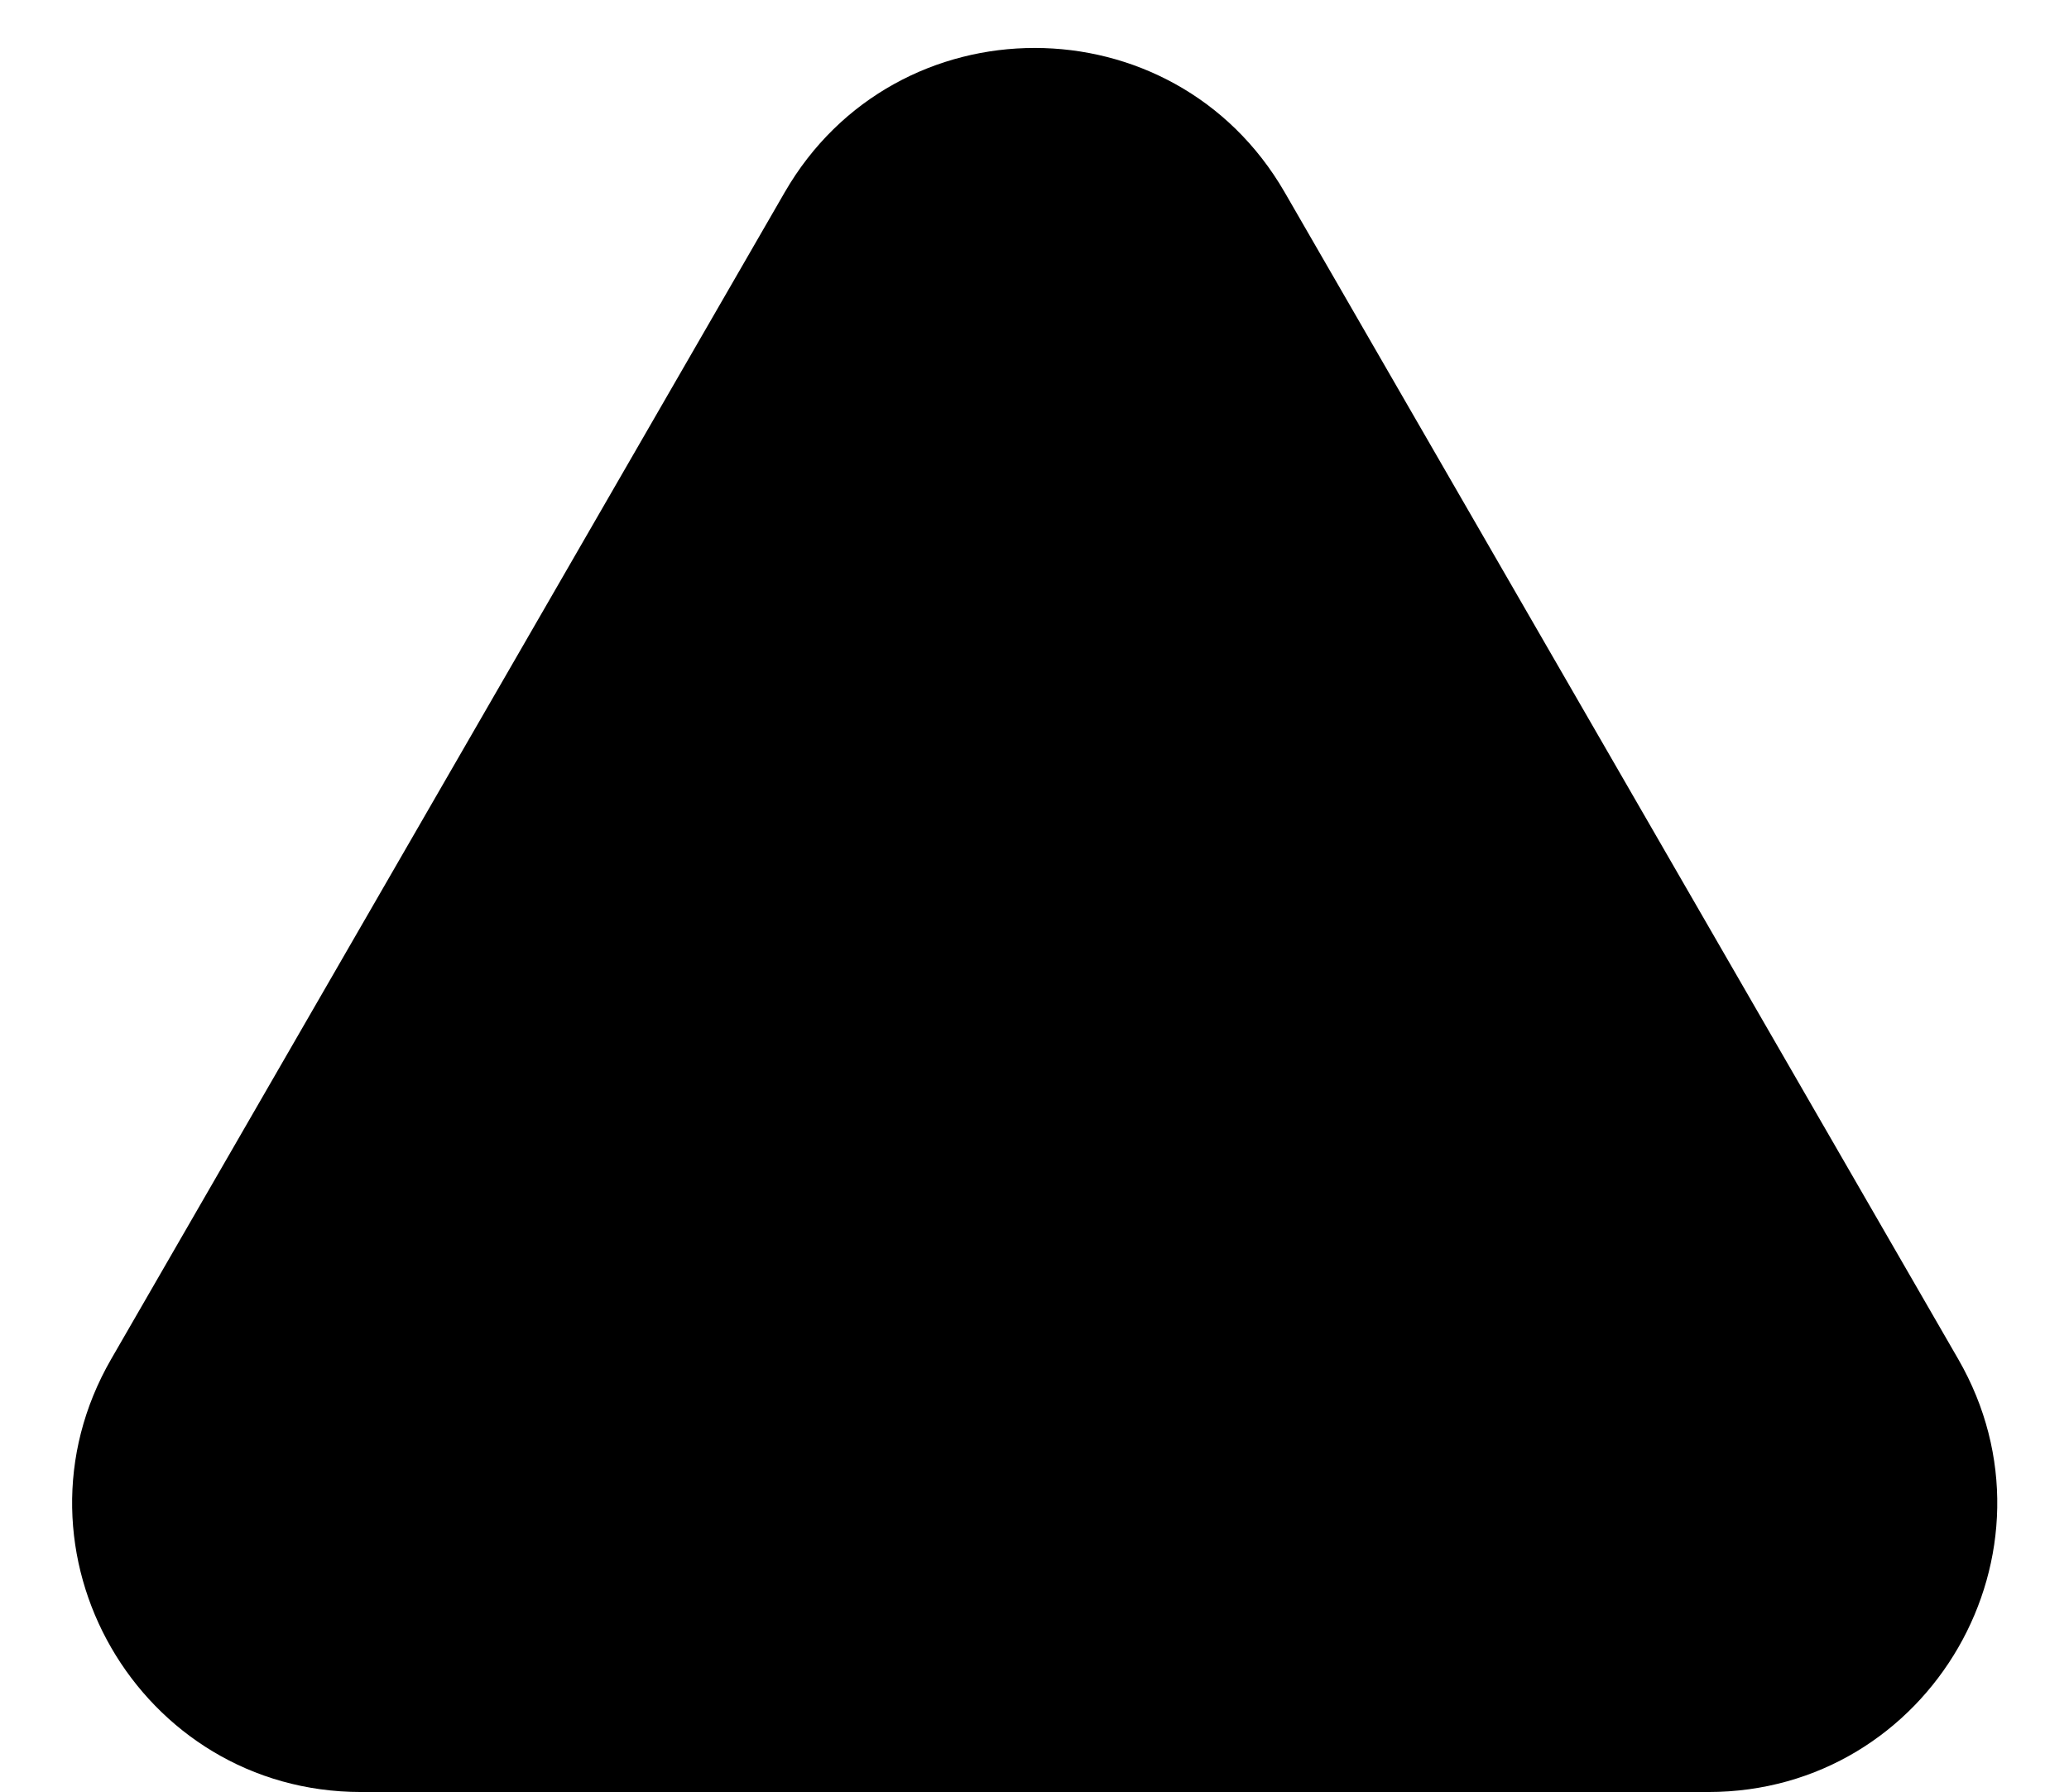
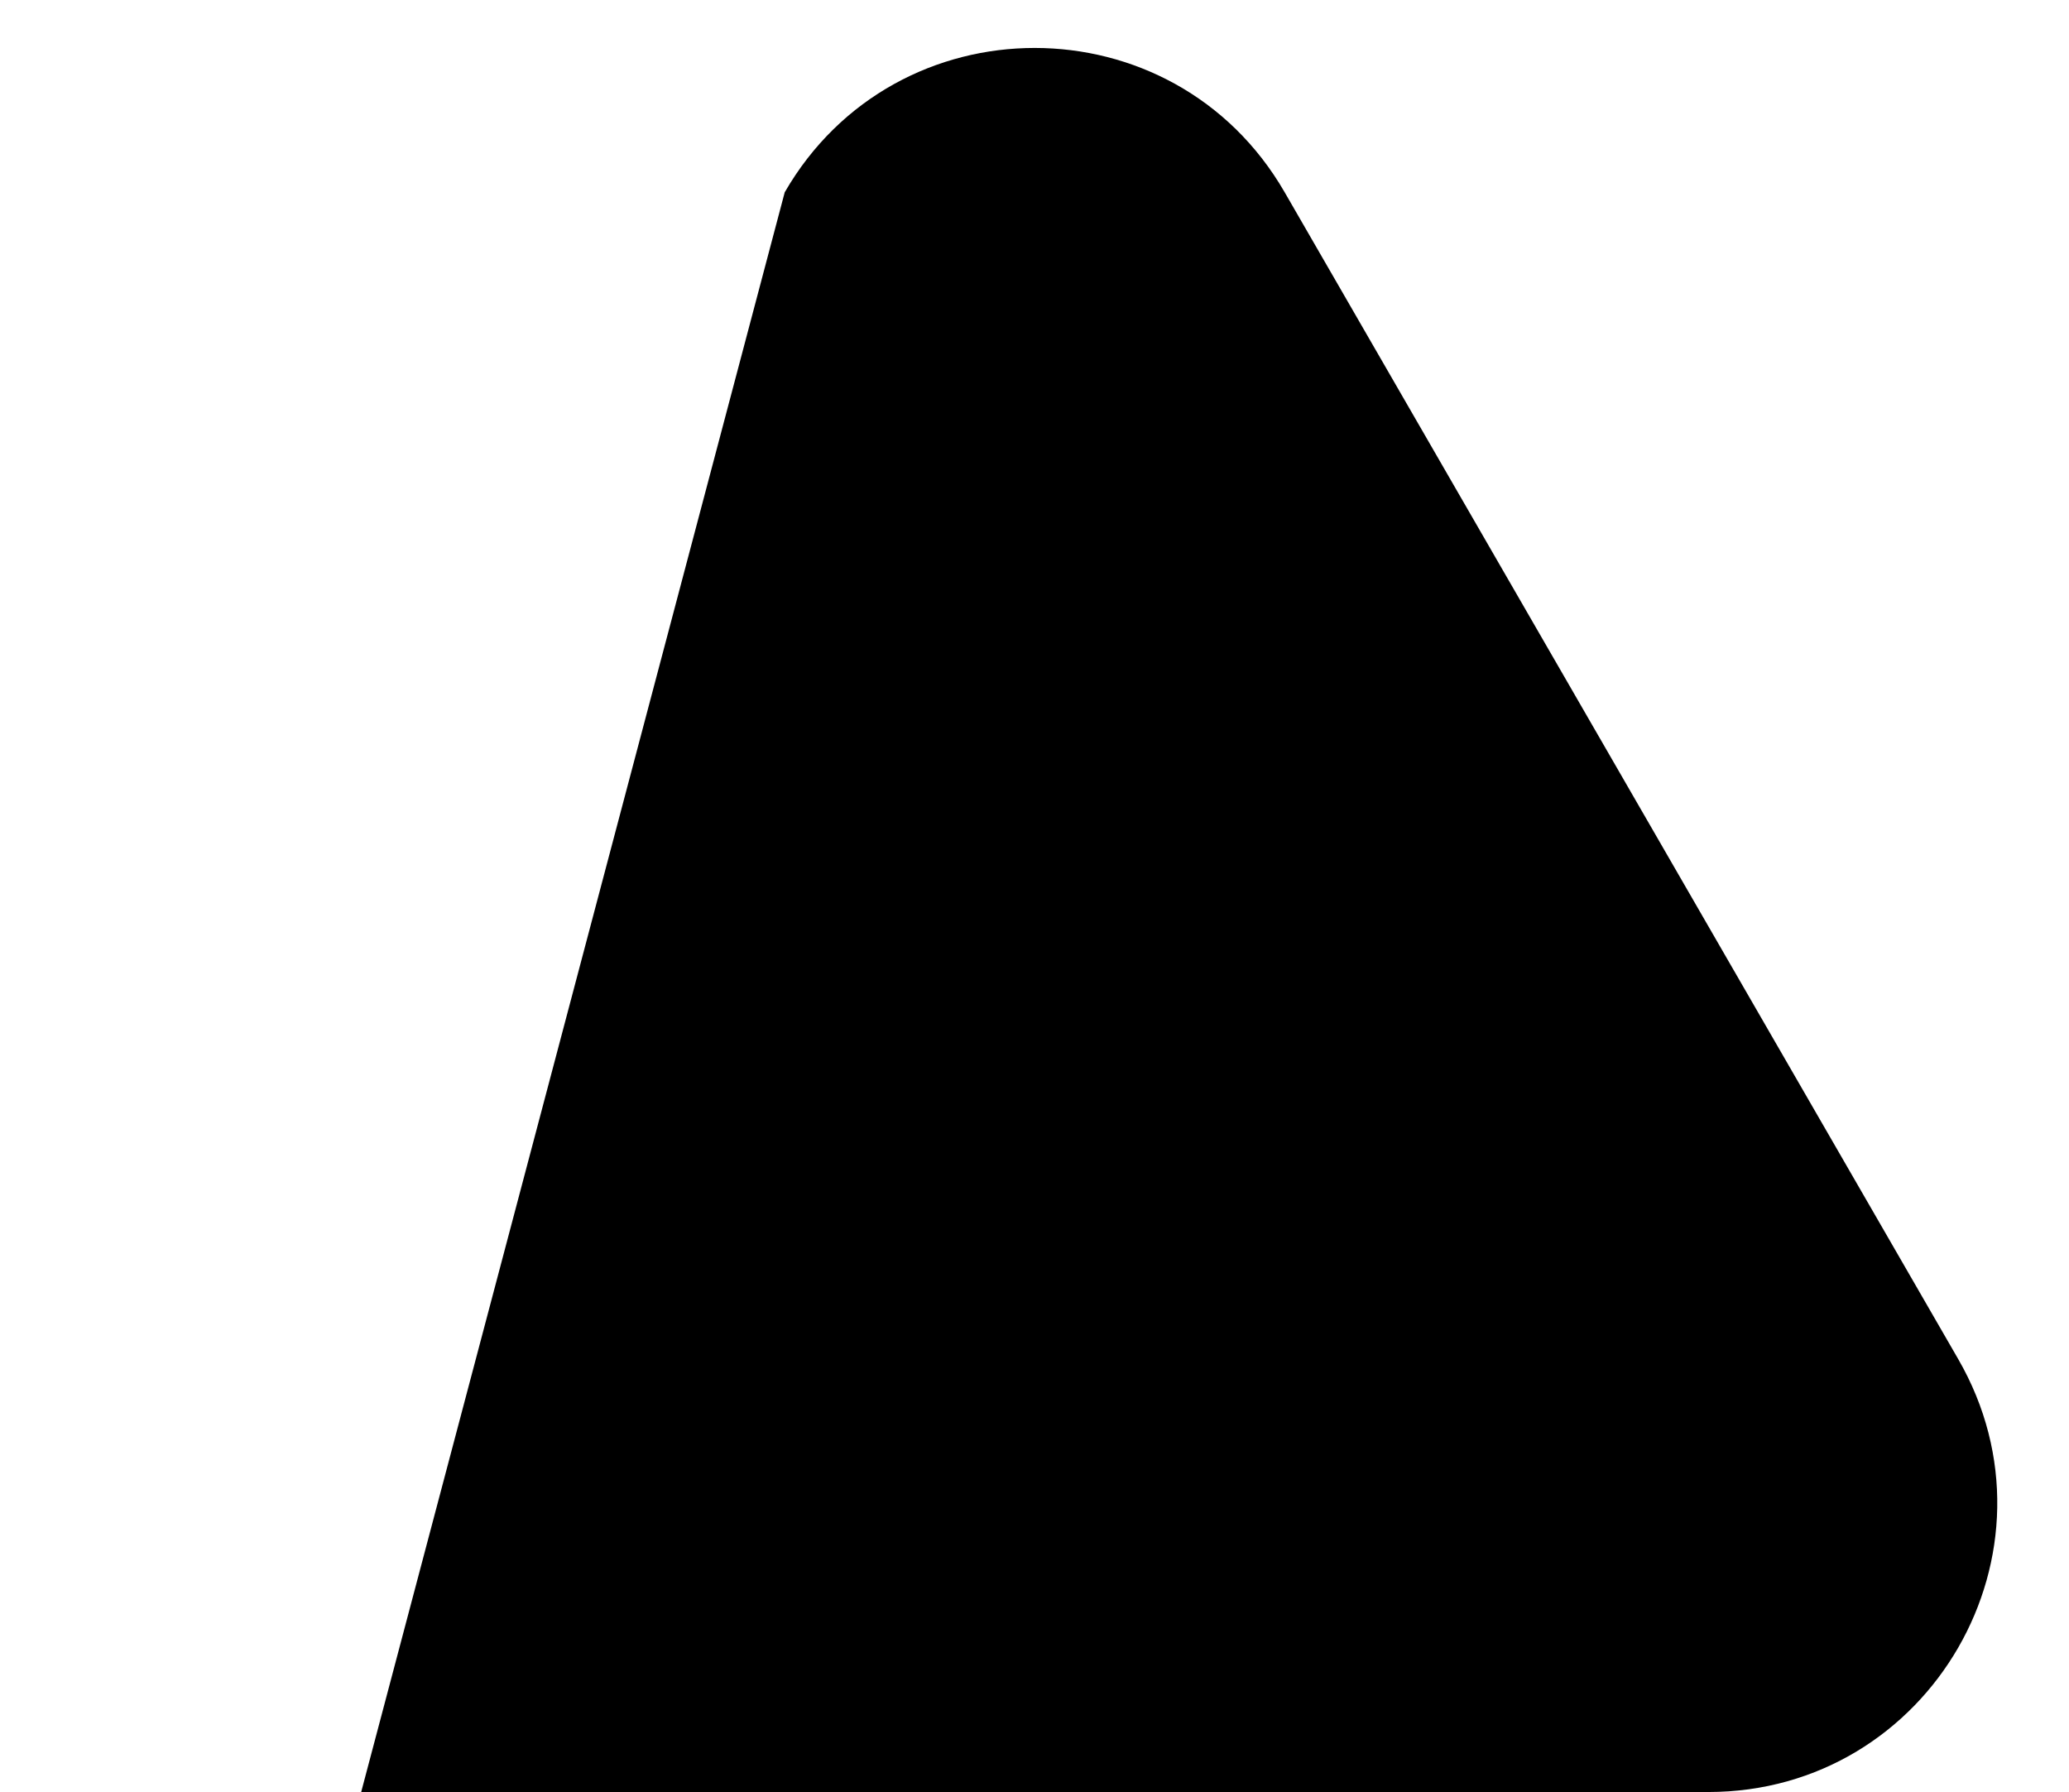
<svg xmlns="http://www.w3.org/2000/svg" fill="#000000" height="452.3" preserveAspectRatio="xMidYMid meet" version="1" viewBox="-18.2 -12.1 522.2 452.3" width="522.2" zoomAndPan="magnify">
  <g id="change1_1">
-     <path d="M306.04,36.42l169.99,294.44c28.04,48.57-7.01,109.27-63.09,109.27H72.96c-56.08,0-91.13-60.71-63.09-109.27 L179.86,36.42C207.9-12.14,278-12.14,306.04,36.42z" fill="#000000" />
+     <path d="M306.04,36.42l169.99,294.44c28.04,48.57-7.01,109.27-63.09,109.27H72.96L179.86,36.42C207.9-12.14,278-12.14,306.04,36.42z" fill="#000000" />
  </g>
</svg>